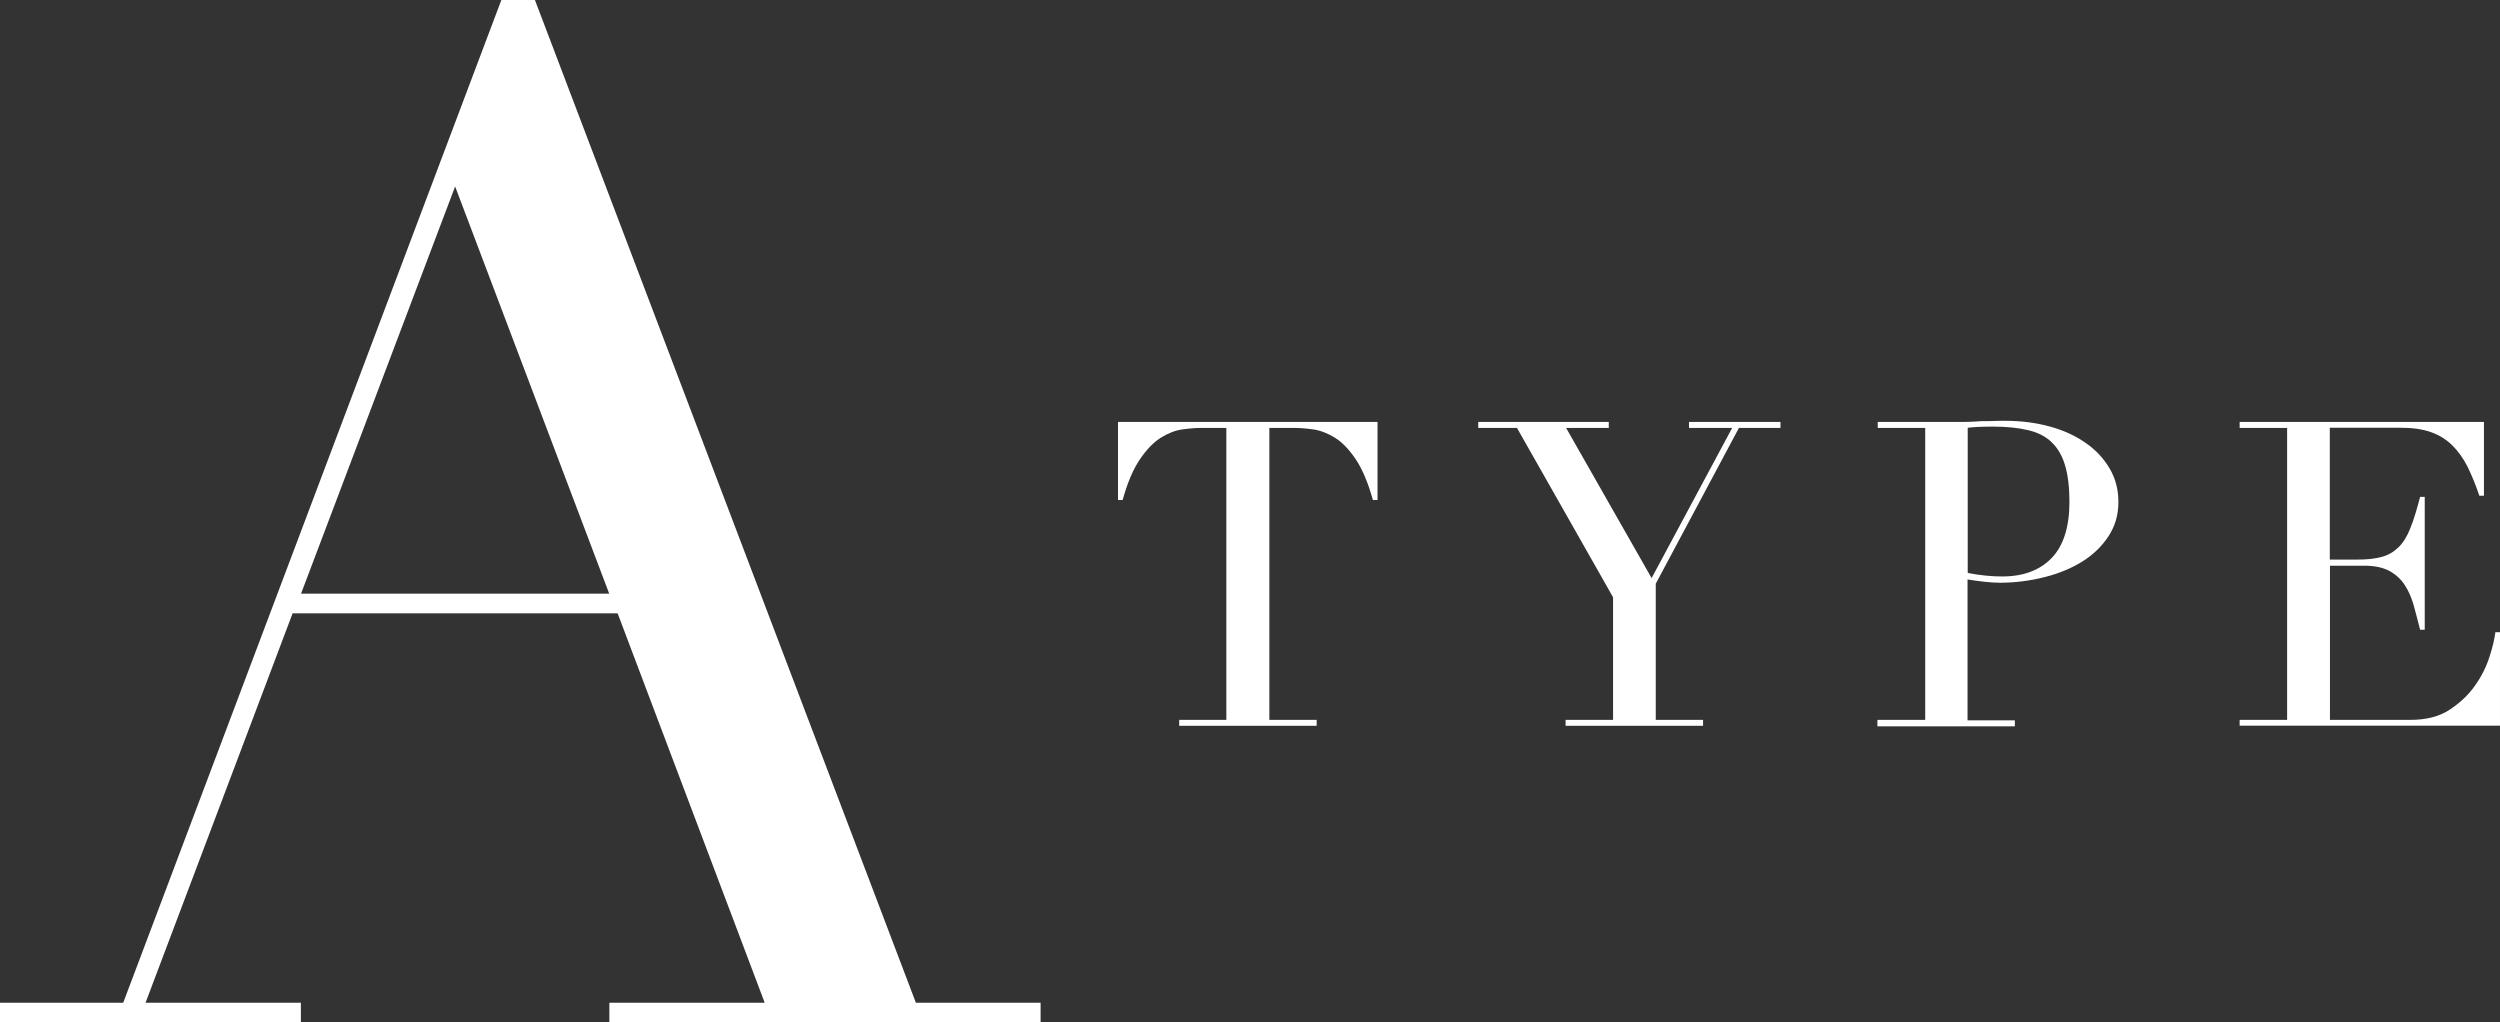
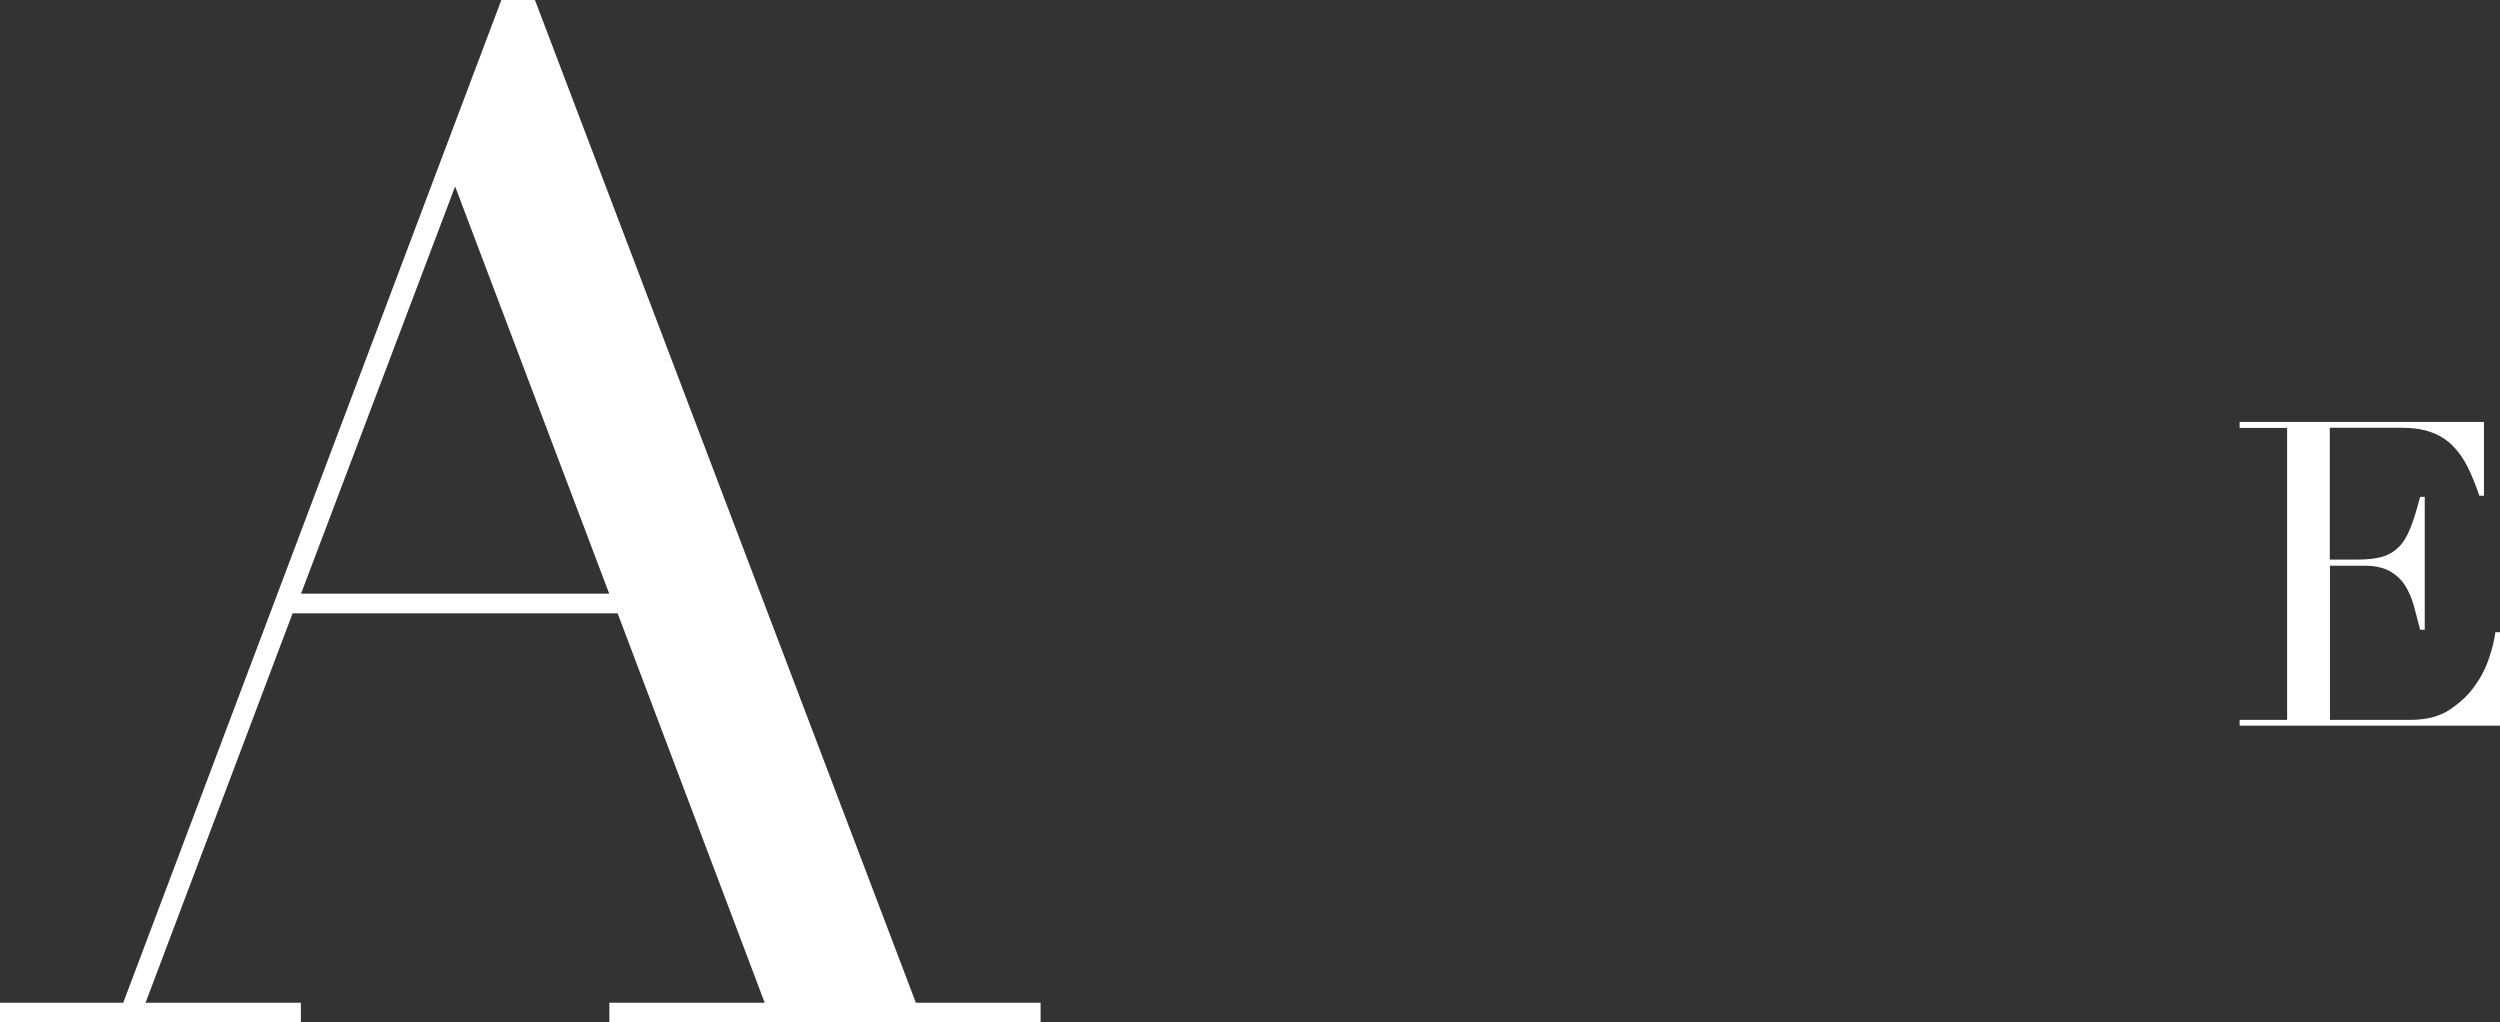
<svg xmlns="http://www.w3.org/2000/svg" id="_レイヤー_2" viewBox="0 0 15.114 6.18">
  <rect x="0" y="0" width="15.114" height="6.18" fill="#333333" stroke="none" />
  <defs>
    <style>.cls-1{fill:#fff;stroke-width:0px;}</style>
  </defs>
  <g id="_背景">
-     <path class="cls-1" d="m7.127,4.352h.287v-1.765h-.15c-.034,0-.073.003-.116.009-.043.006-.086.023-.13.05-.044.028-.086.071-.126.13-.041.06-.076.142-.105.247h-.028v-.472h1.569v.472h-.028c-.029-.105-.064-.187-.104-.247-.04-.059-.082-.103-.126-.13-.044-.027-.088-.044-.131-.05-.043-.006-.082-.009-.116-.009h-.149v1.765h.286v.036h-.831v-.036Z" />
-     <path class="cls-1" d="m9.465,4.352h.287v-.741l-.581-1.024h-.234v-.036h.789v.036h-.258l.517.908.487-.908h-.261v-.036h.553v.036h-.251l-.503.942v.823h.286v.036h-.831v-.036Z" />
-     <path class="cls-1" d="m11.352,4.352h.287v-1.765h-.287v-.036h.485c.024,0,.048-0.0.072-.001s.048-.002.072-.004c.024,0,.048-0.0.071-.001.023-.001.047-.001.07-.001.099,0,.189.012.272.035.084.023.156.057.217.1.062.043.109.095.144.155s.052.127.052.201c0,.078-.02.146-.06.207s-.092.111-.157.152c-.065.041-.142.073-.229.095-.087.022-.178.034-.272.034-.024,0-.055-.002-.093-.006s-.071-.009-.101-.014v.852h.286v.036h-.831v-.036Zm.545-.888c.034.007.07.012.108.016s.071.005.101.005c.127,0,.227-.038.298-.112s.107-.188.107-.339c0-.088-.009-.161-.026-.219-.017-.059-.044-.105-.081-.141s-.085-.06-.145-.074-.13-.021-.213-.021c-.032,0-.062.001-.089.002-.026.002-.047.003-.061.005v.877Z" />
    <path class="cls-1" d="m13.54,4.352h.287v-1.765h-.287v-.036h1.477v.446h-.028c-.022-.067-.047-.126-.072-.177-.026-.051-.057-.094-.093-.129s-.079-.062-.129-.079c-.051-.018-.11-.026-.181-.026h-.429v.797h.168c.057,0,.104-.005.145-.016.039-.01.073-.03.102-.058s.053-.067.072-.116c.02-.049.039-.112.059-.189h.028v.803h-.028c-.013-.05-.025-.098-.038-.145s-.031-.088-.054-.124c-.023-.036-.055-.065-.093-.086-.039-.021-.09-.032-.151-.032h-.209v.932h.487c.095,0,.174-.02.236-.061s.114-.089.153-.145c.04-.056.069-.114.088-.174.02-.06.031-.11.036-.15h.028v.565h-1.574v-.036Z" />
    <path class="cls-1" d="m0,6.062h.745L3.031,0h.203l2.303,6.062h.754v.119h-2.607v-.119h.939l-.889-2.354h-1.965l-.889,2.354h.939v.119H0v-.119ZM2.752,1.126l-.932,2.463h1.863l-.932-2.463Z" />
  </g>
</svg>